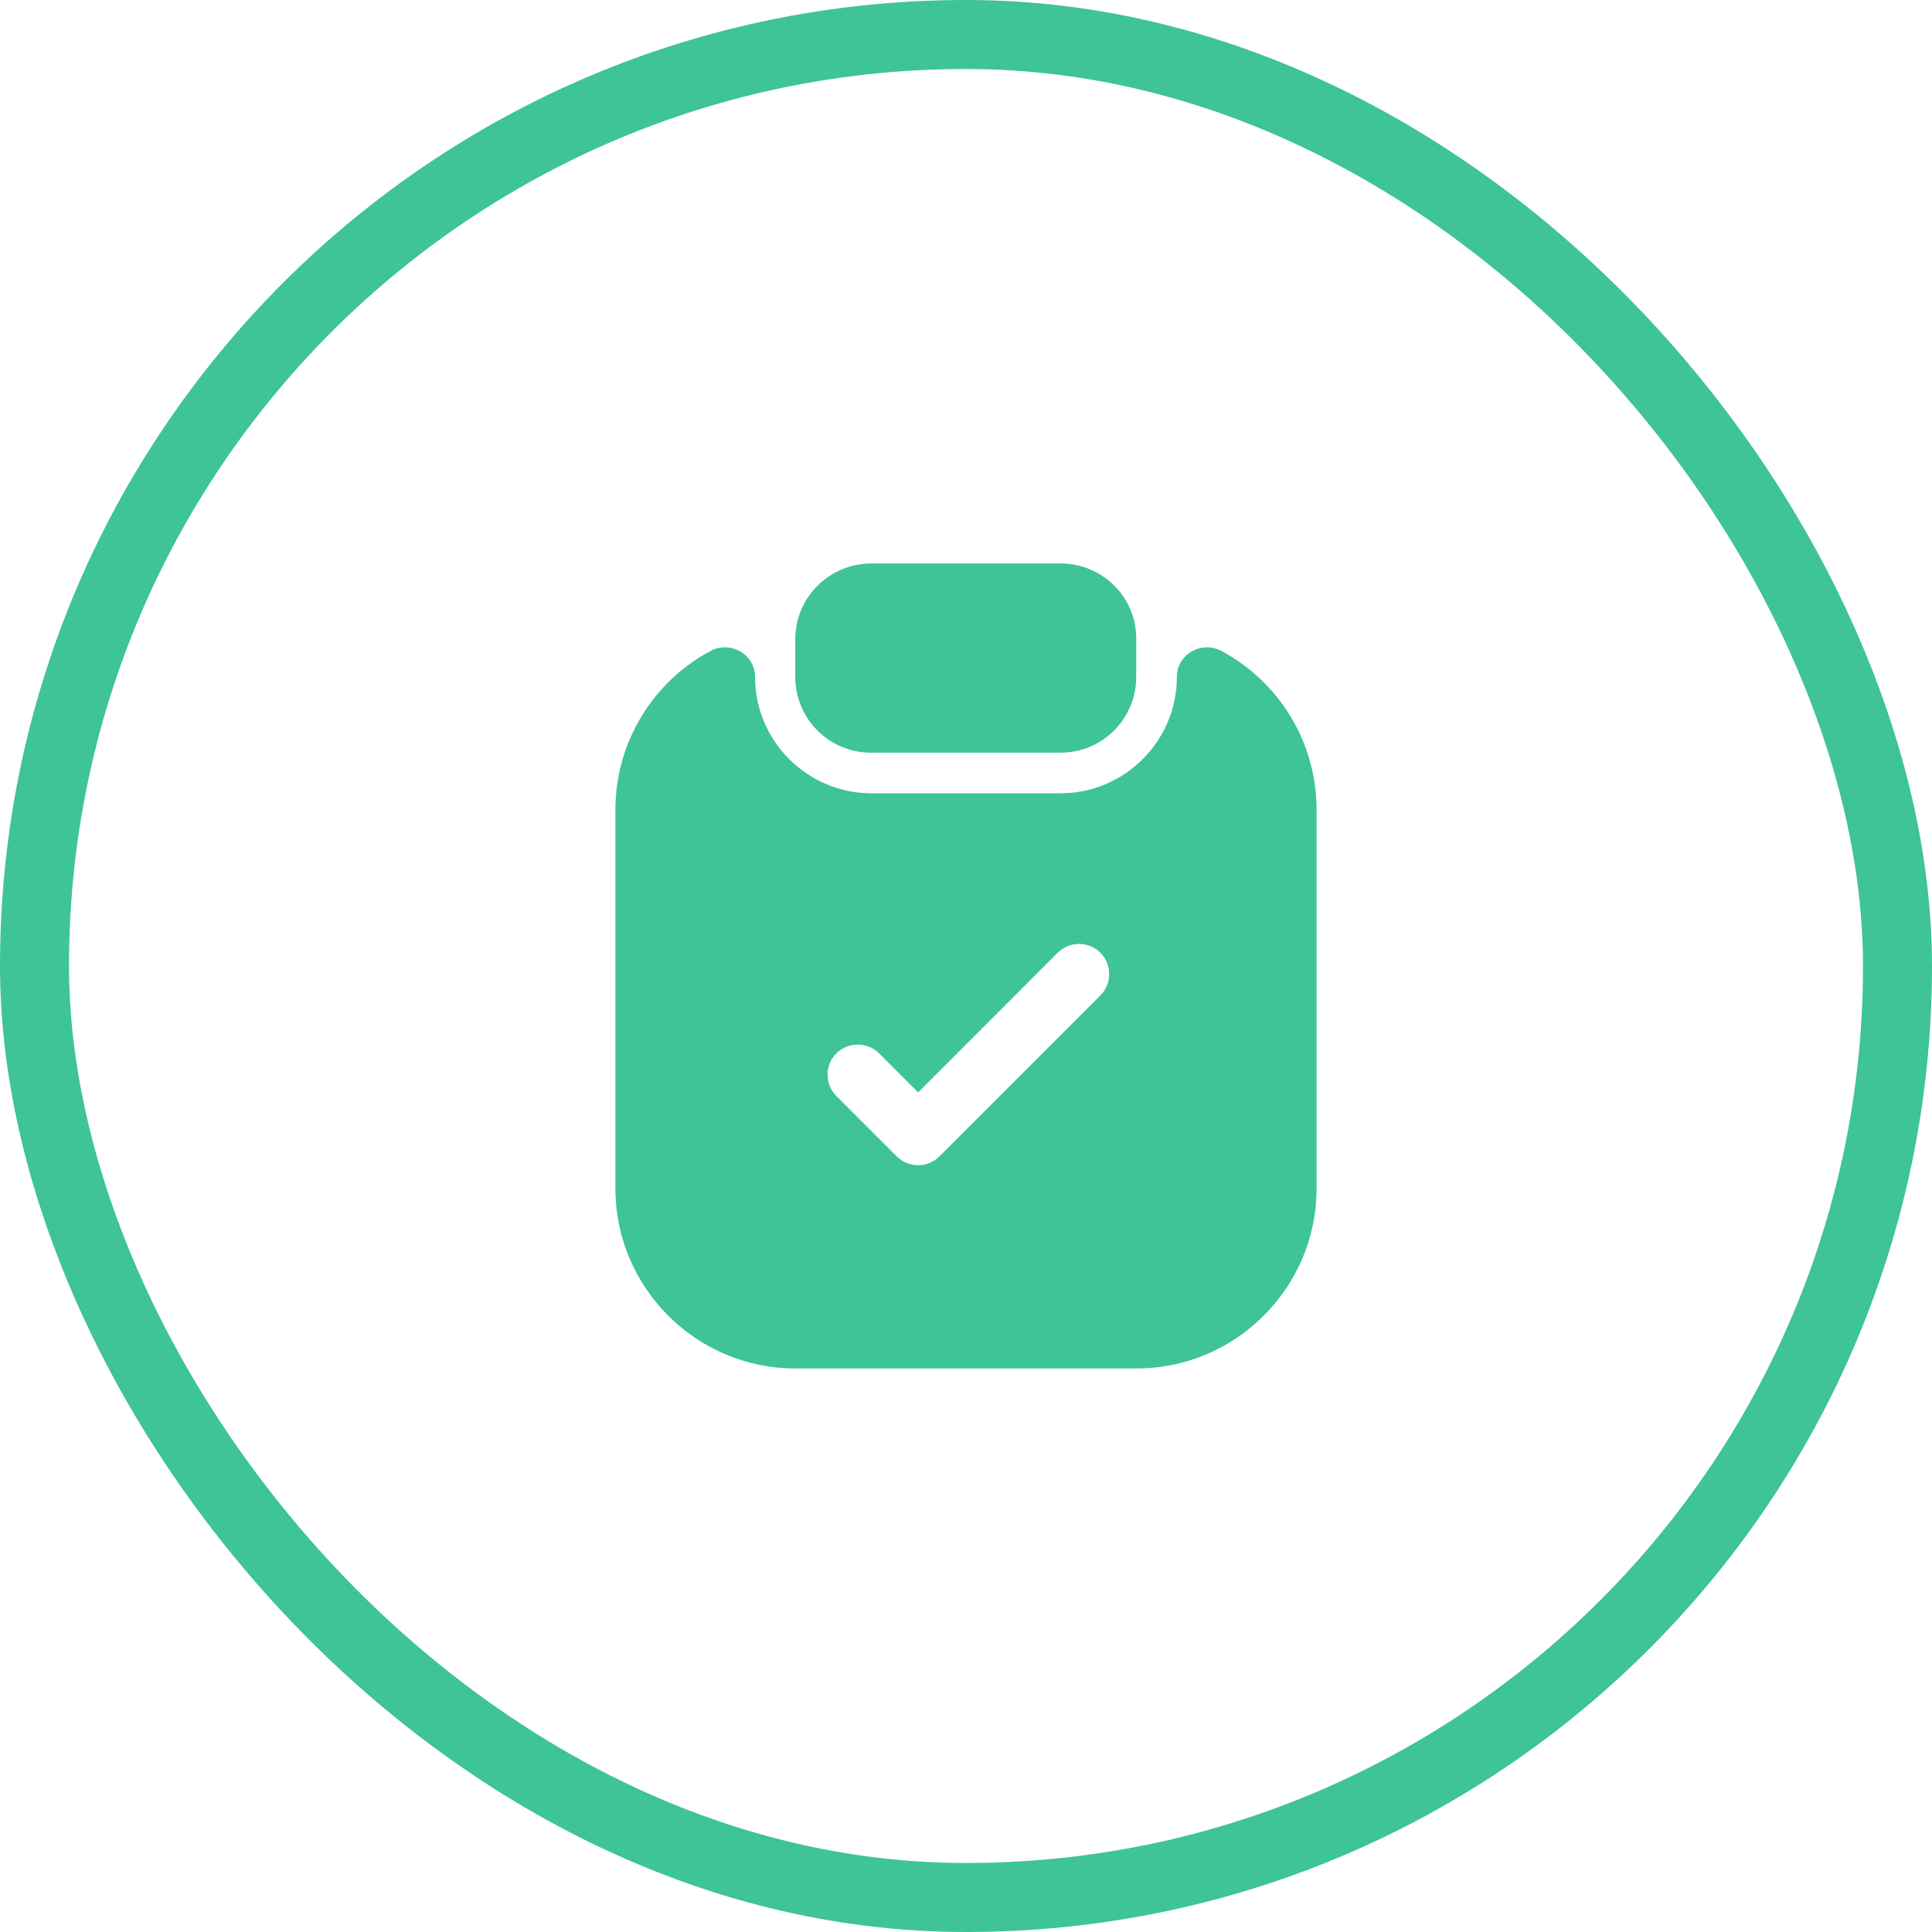
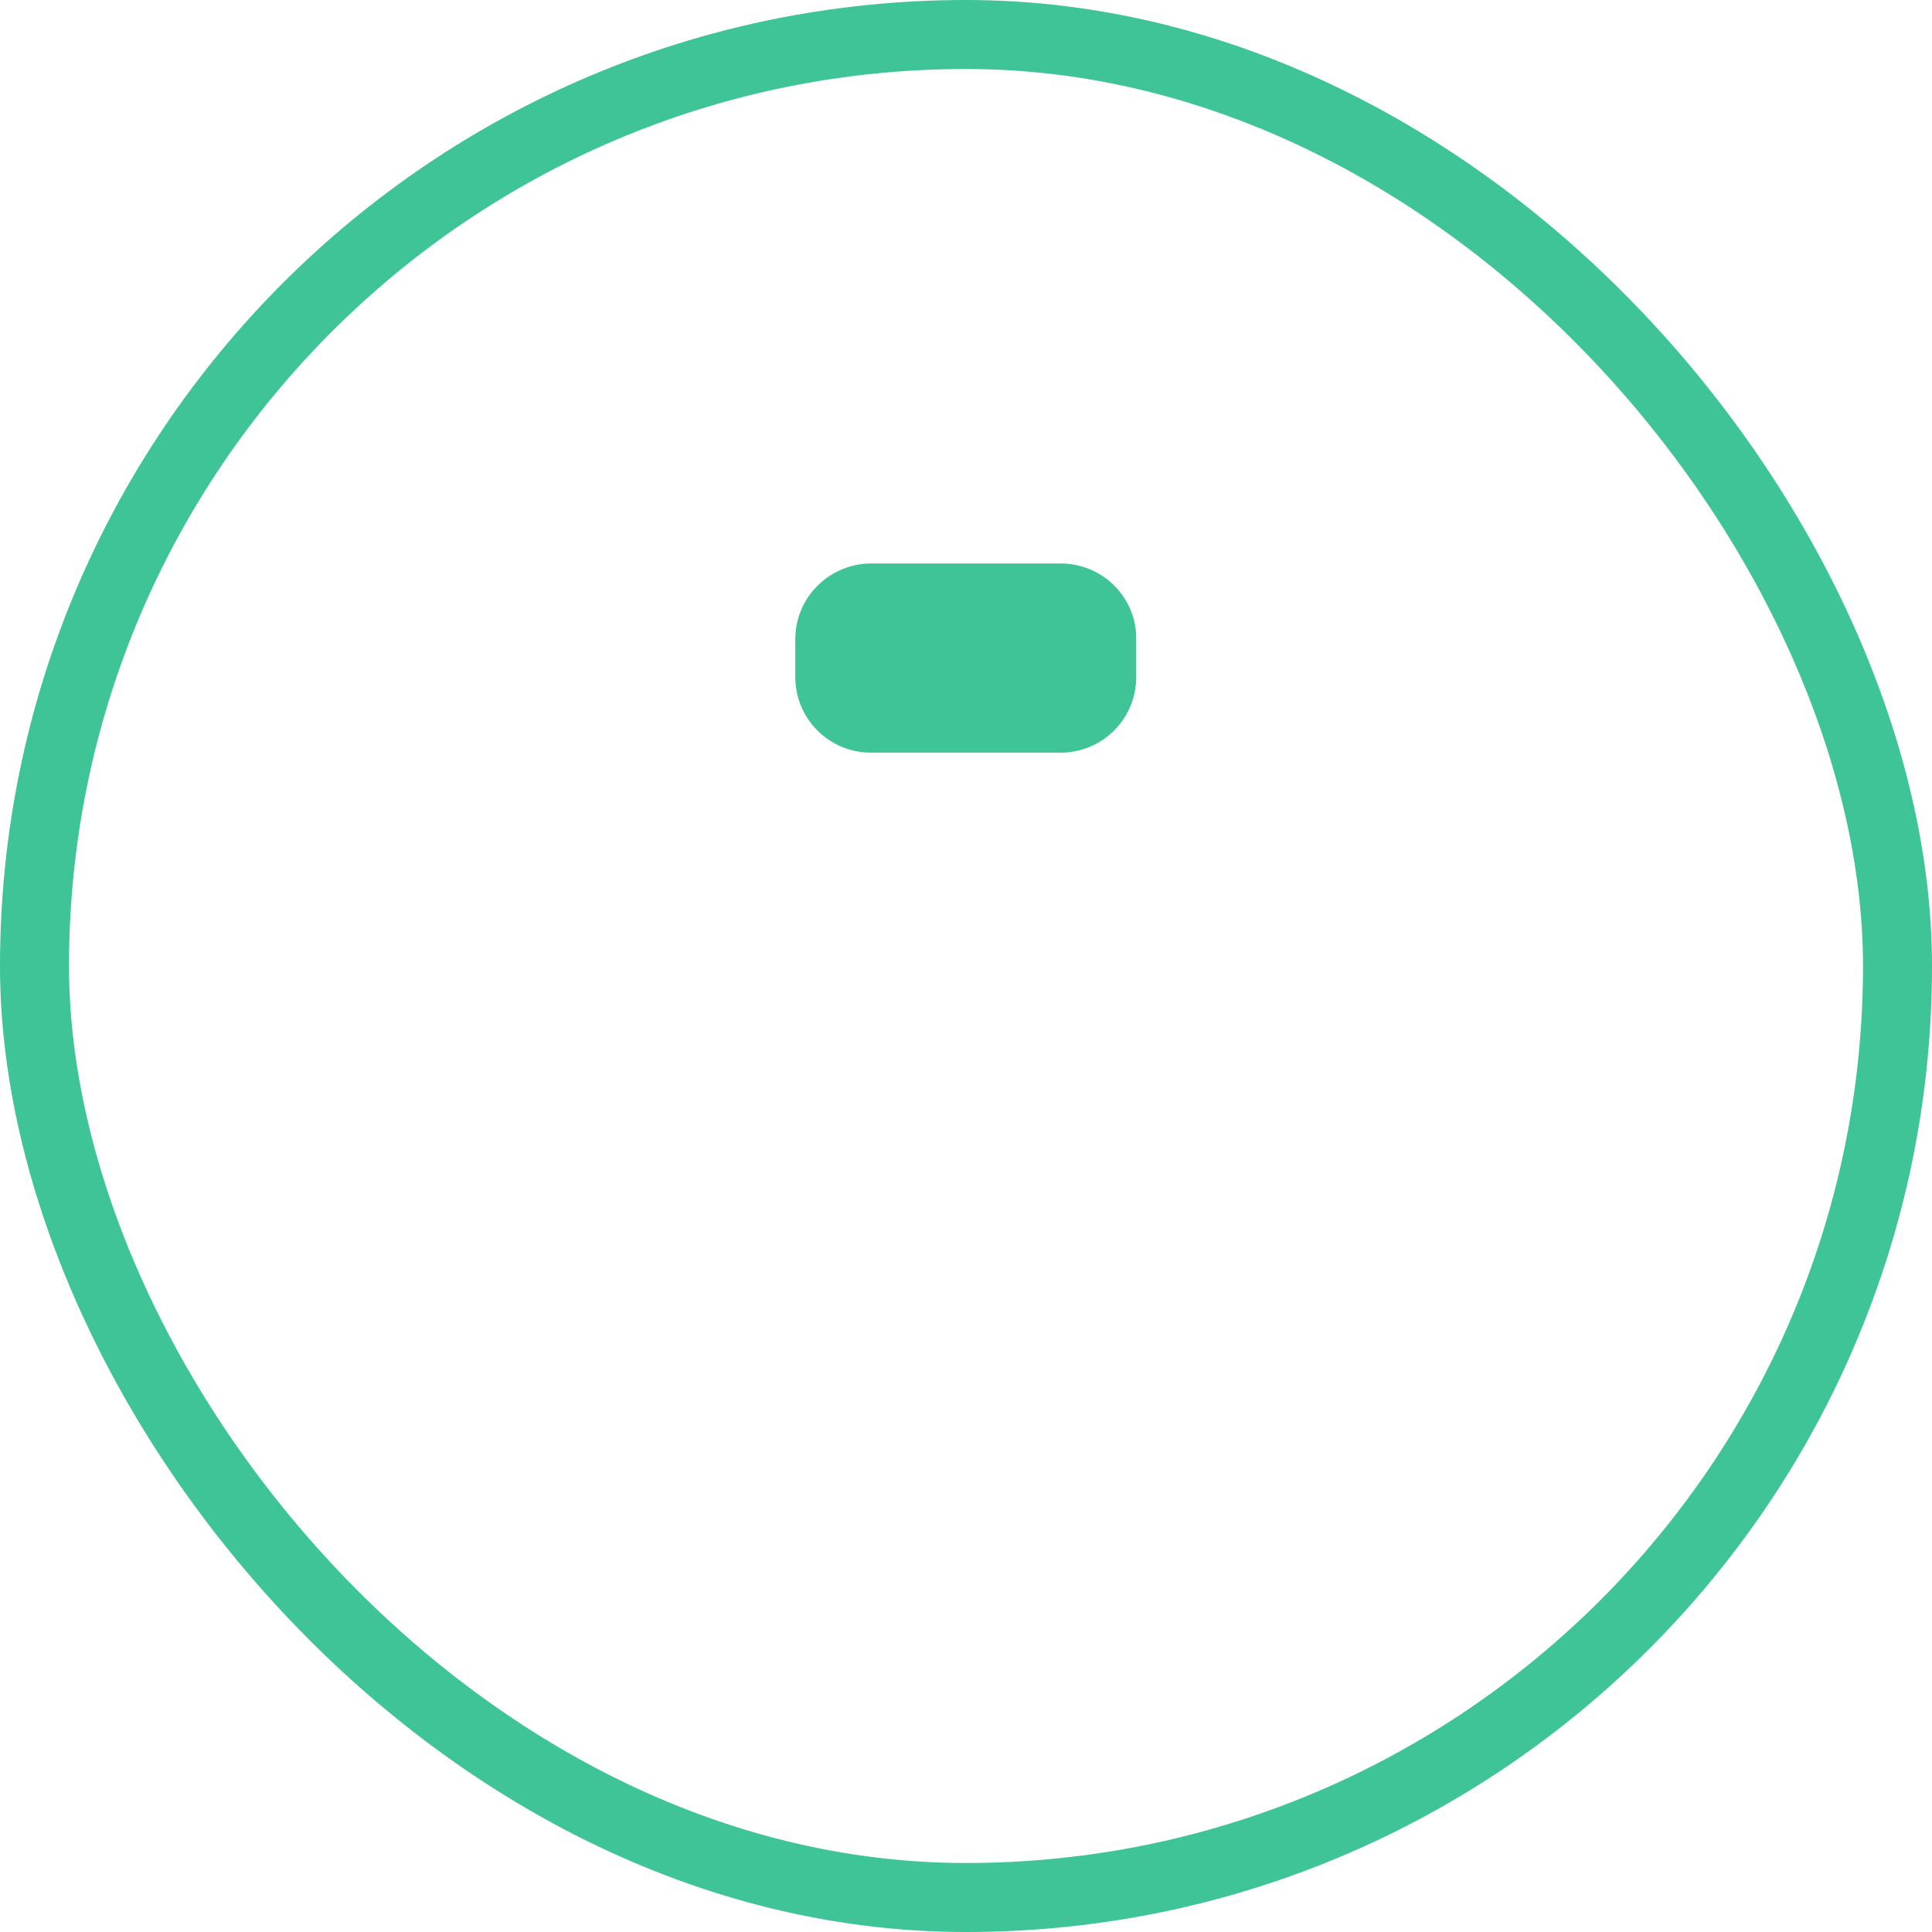
<svg xmlns="http://www.w3.org/2000/svg" width="28" height="28" viewBox="0 0 28 28" fill="none">
  <rect x="0.5" y="0.5" width="27" height="27" rx="13.5" stroke="#3EC496" />
  <path d="M15.37 8.166H12.629C12.022 8.166 11.526 8.656 11.526 9.263V9.812C11.526 10.418 12.016 10.908 12.623 10.908H15.37C15.977 10.908 16.467 10.418 16.467 9.812V9.263C16.473 8.656 15.977 8.166 15.37 8.166Z" fill="#3EC496" />
-   <path d="M17.056 9.812C17.056 10.739 16.298 11.497 15.371 11.497H12.629C11.701 11.497 10.943 10.739 10.943 9.812C10.943 9.485 10.593 9.281 10.301 9.432C9.479 9.87 8.919 10.739 8.919 11.736V17.226C8.919 18.661 10.091 19.833 11.526 19.833H16.473C17.908 19.833 19.081 18.661 19.081 17.226V11.736C19.081 10.739 18.521 9.87 17.698 9.432C17.406 9.281 17.056 9.485 17.056 9.812ZM15.948 14.426L13.615 16.759C13.527 16.846 13.416 16.887 13.306 16.887C13.195 16.887 13.084 16.846 12.996 16.759L12.121 15.884C11.952 15.715 11.952 15.435 12.121 15.266C12.291 15.097 12.571 15.097 12.74 15.266L13.306 15.832L15.33 13.807C15.499 13.638 15.779 13.638 15.948 13.807C16.117 13.976 16.117 14.257 15.948 14.426Z" fill="#3EC496" />
</svg>